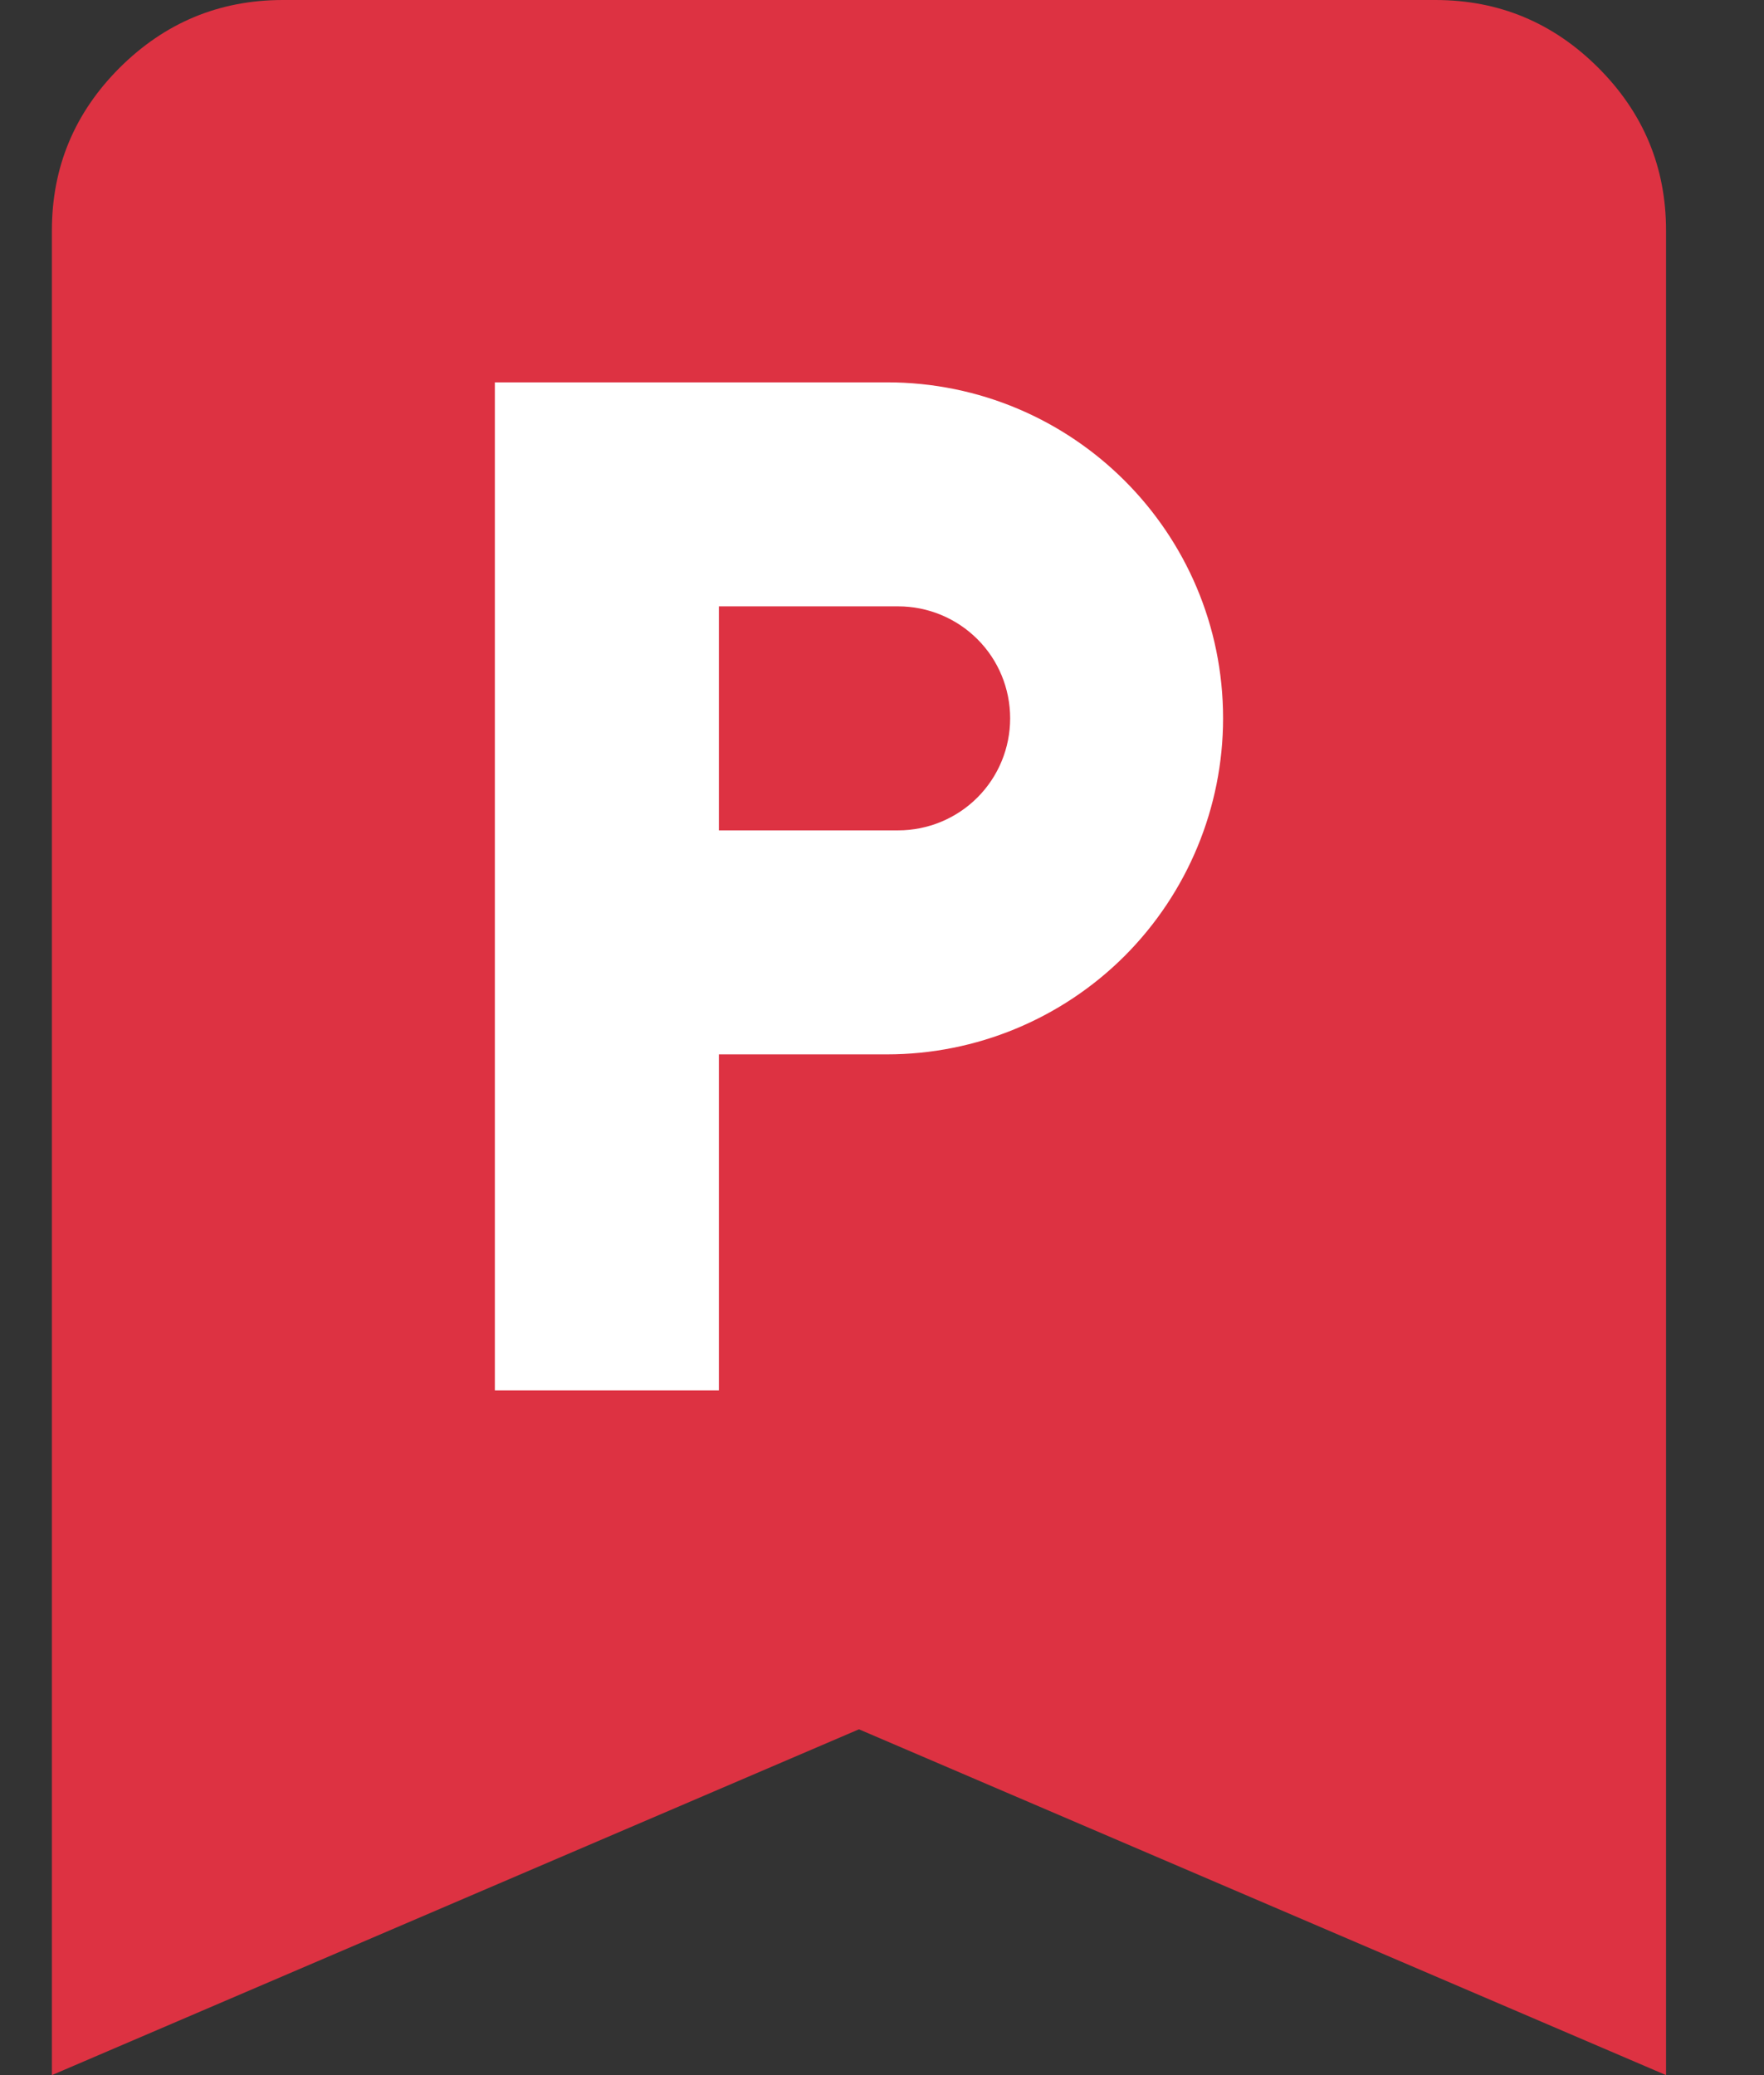
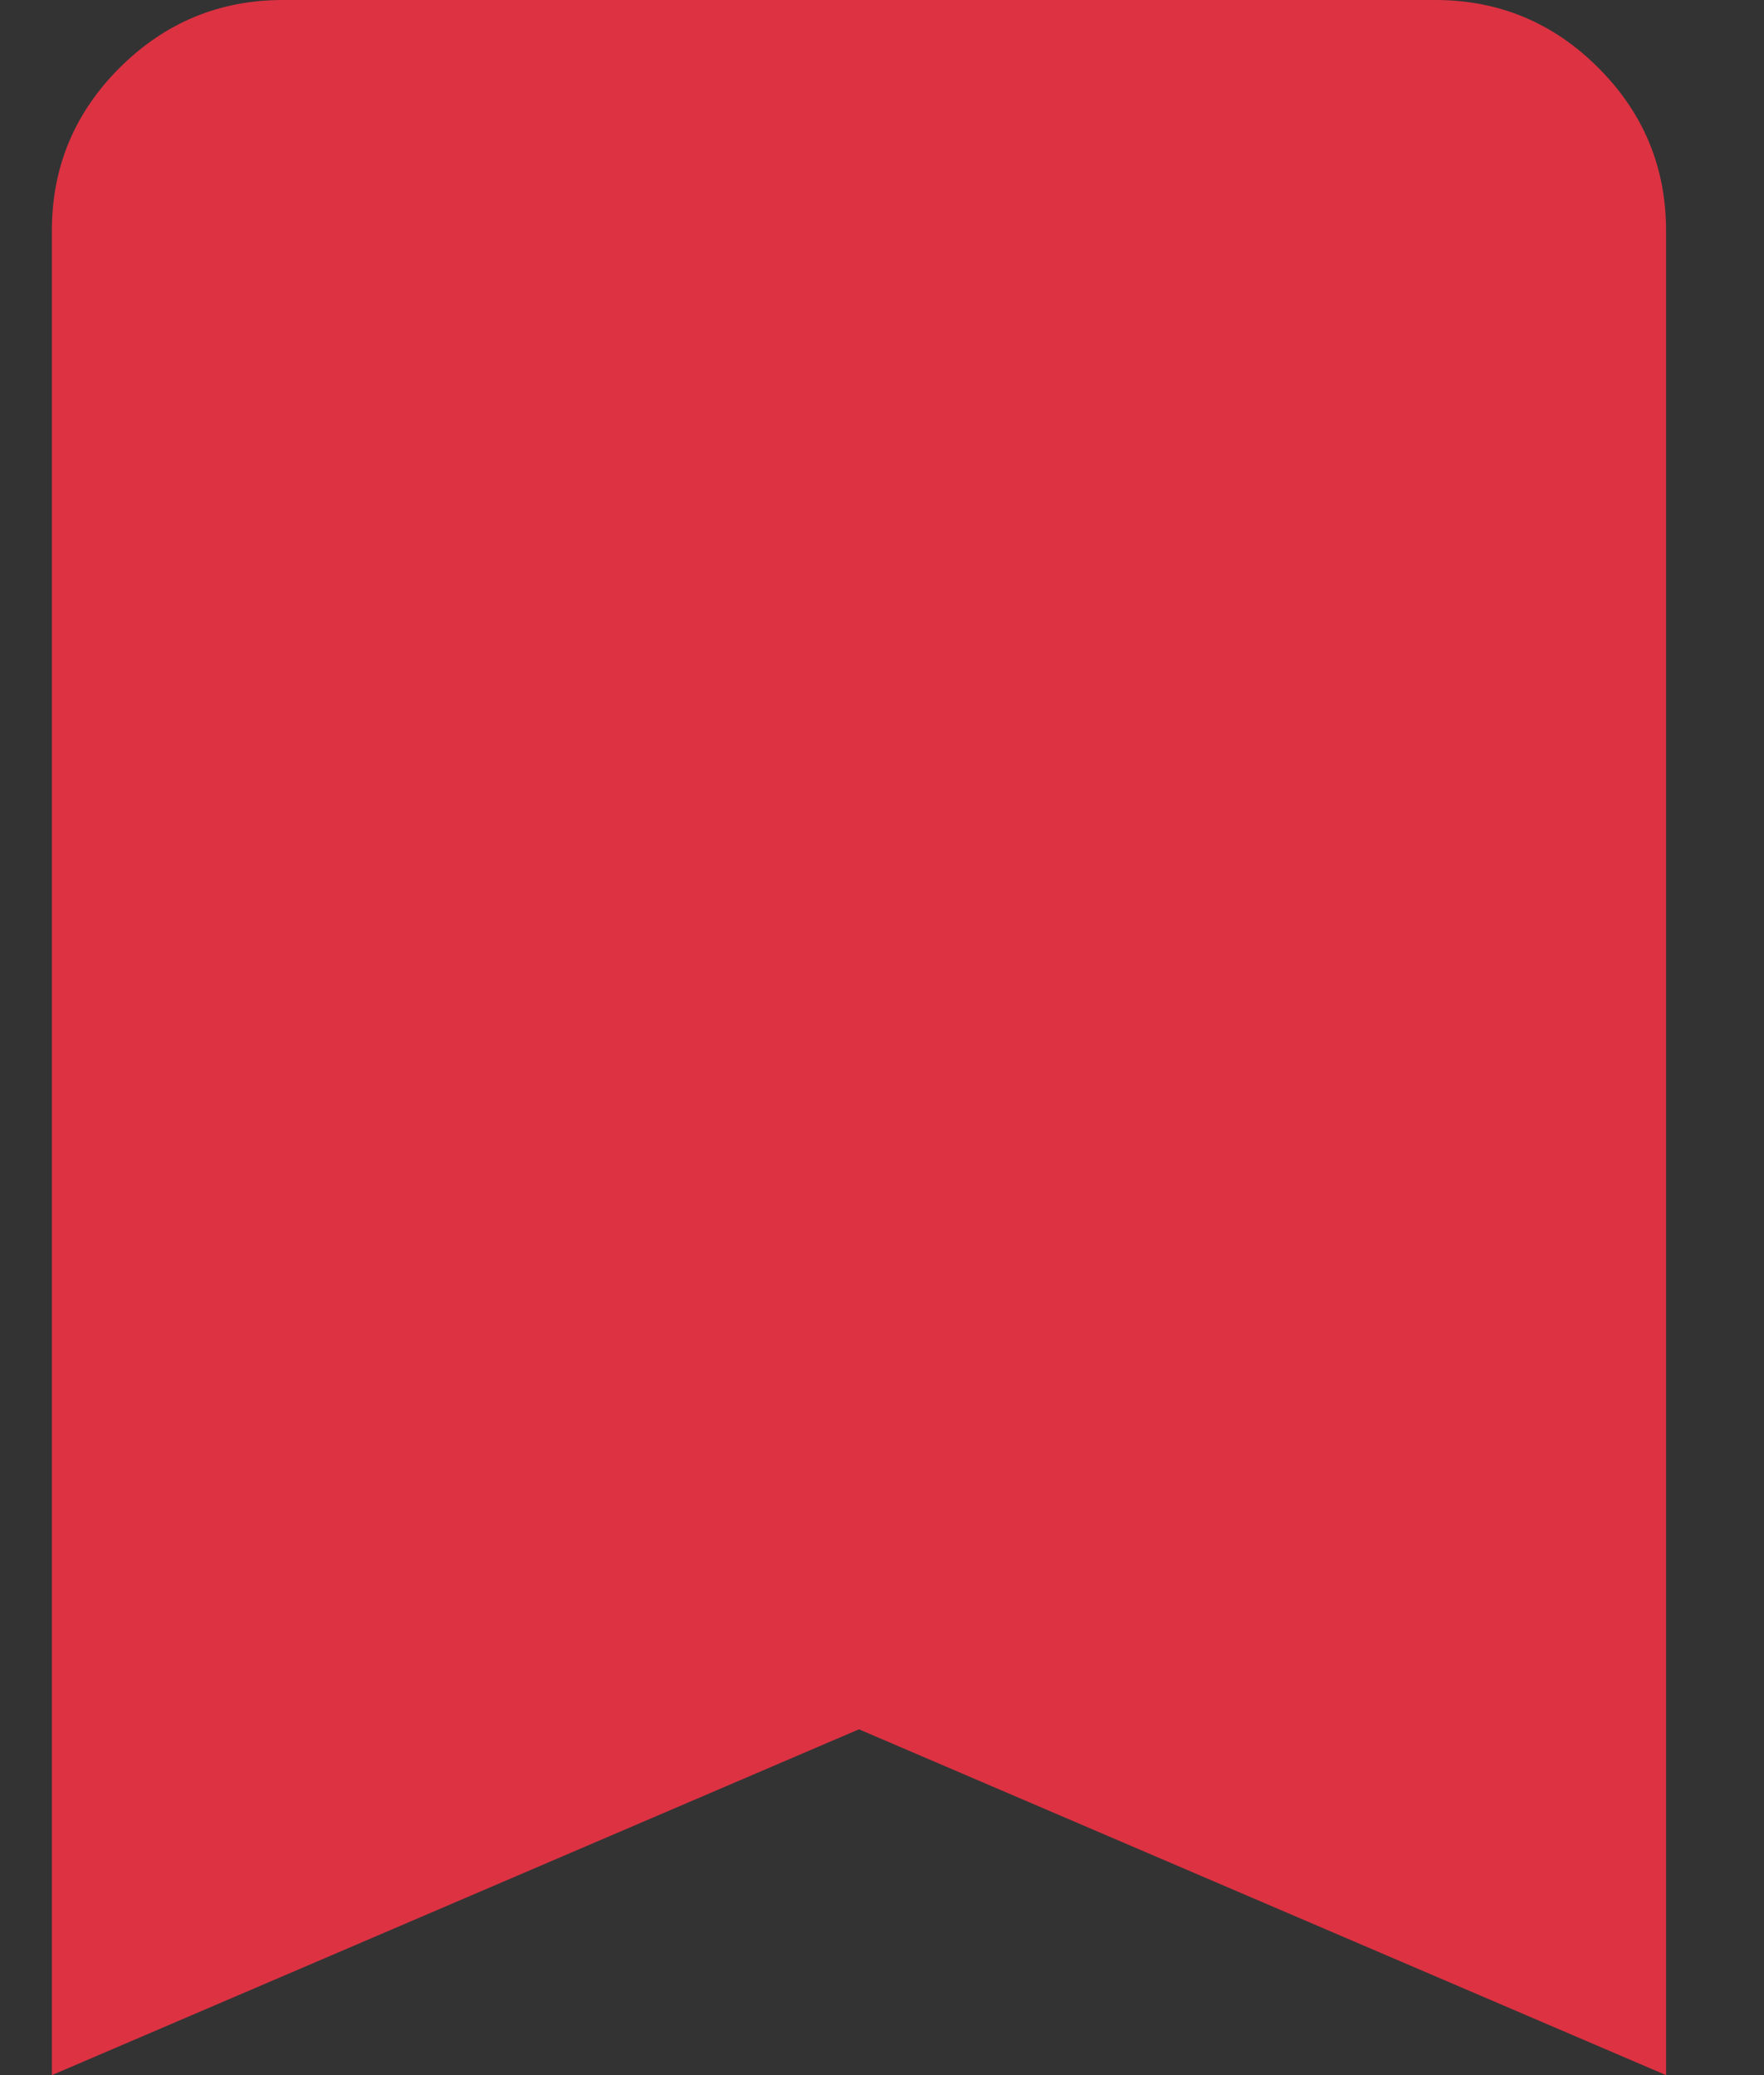
<svg xmlns="http://www.w3.org/2000/svg" width="17" height="20" viewBox="0 0 17 20" fill="none">
  <rect x="0" y="0" width="17" height="20" fill="#333333" stroke="none" />
  <path d="M0.5 20V2.222C0.5 1.611 0.718 1.088 1.153 0.653C1.589 0.219 2.112 0.001 2.722 0H13.833C14.444 0 14.968 0.218 15.403 0.653C15.839 1.089 16.056 1.612 16.056 2.222V20L8.278 16.667L0.5 20Z" fill="#DD3242" />
-   <path d="M8.656 8.003H6.928V5.844H8.656C8.942 5.844 9.217 5.958 9.419 6.16C9.622 6.362 9.735 6.637 9.735 6.923C9.735 7.21 9.622 7.484 9.419 7.687C9.217 7.889 8.942 8.003 8.656 8.003ZM8.548 3.685H4.769V13.401H6.928V10.162H8.548C9.407 10.162 10.23 9.821 10.838 9.214C11.445 8.606 11.787 7.782 11.787 6.923C11.787 5.131 10.335 3.685 8.548 3.685Z" fill="white" />
</svg>